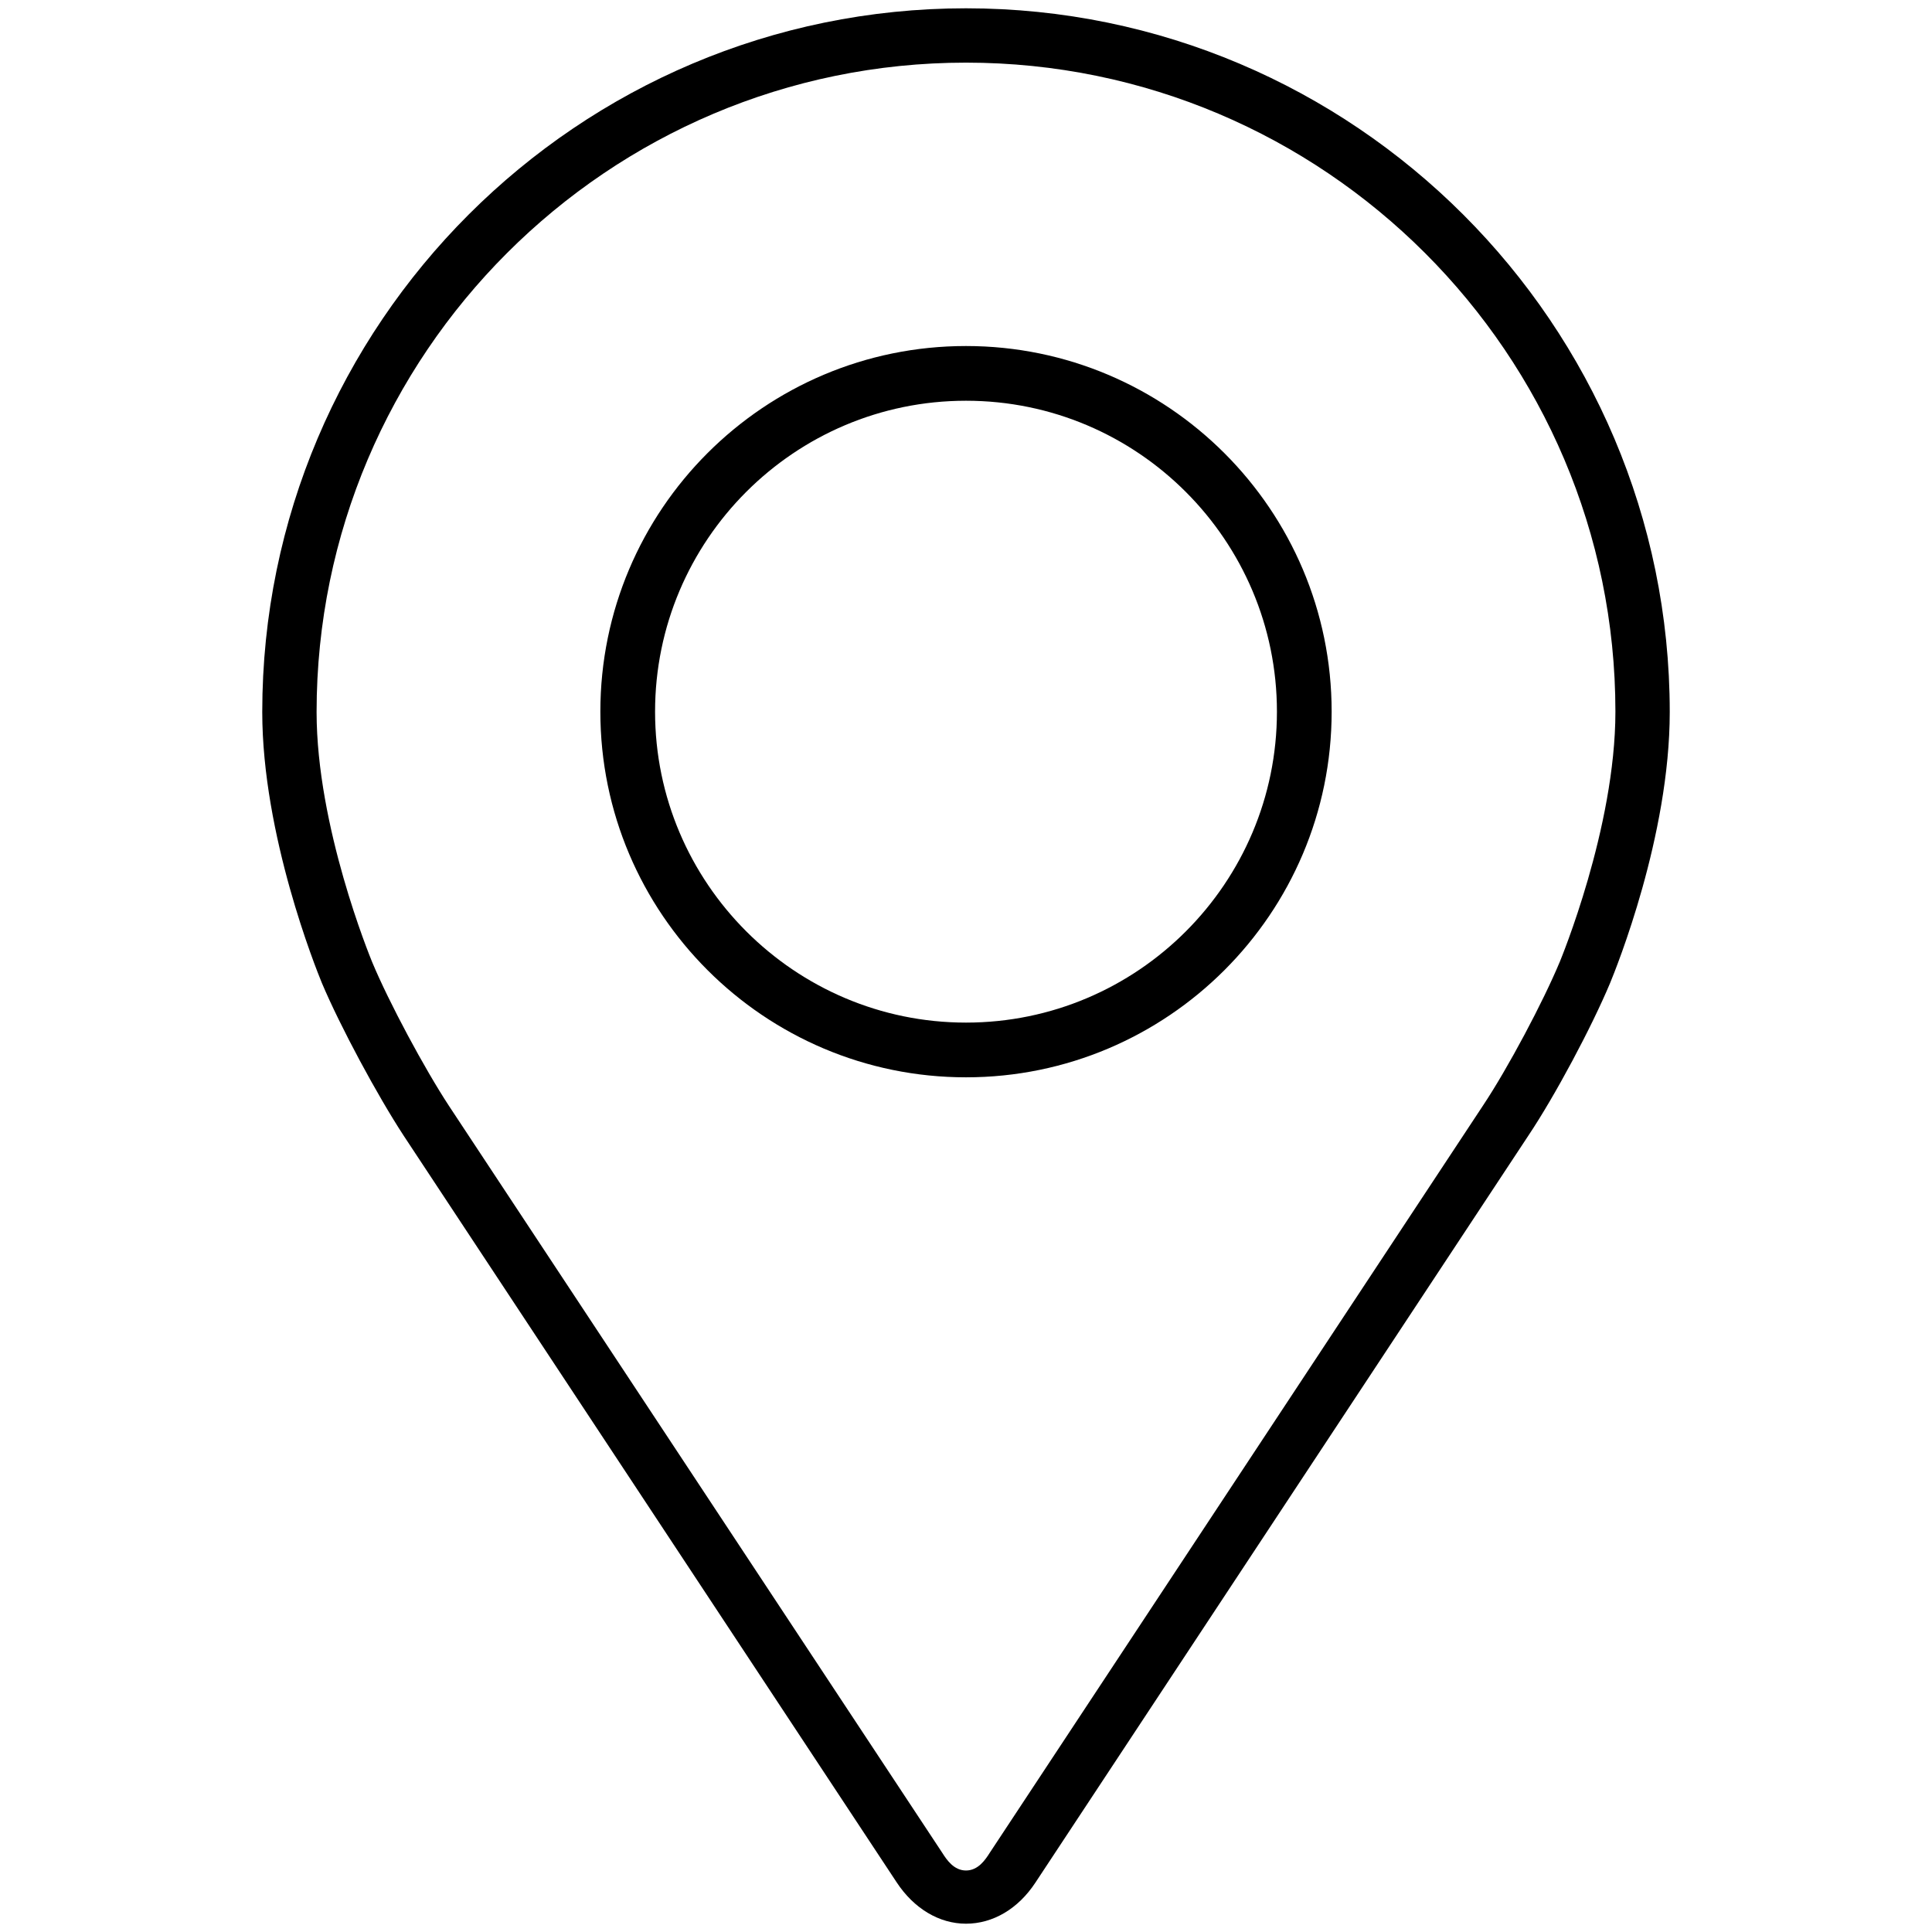
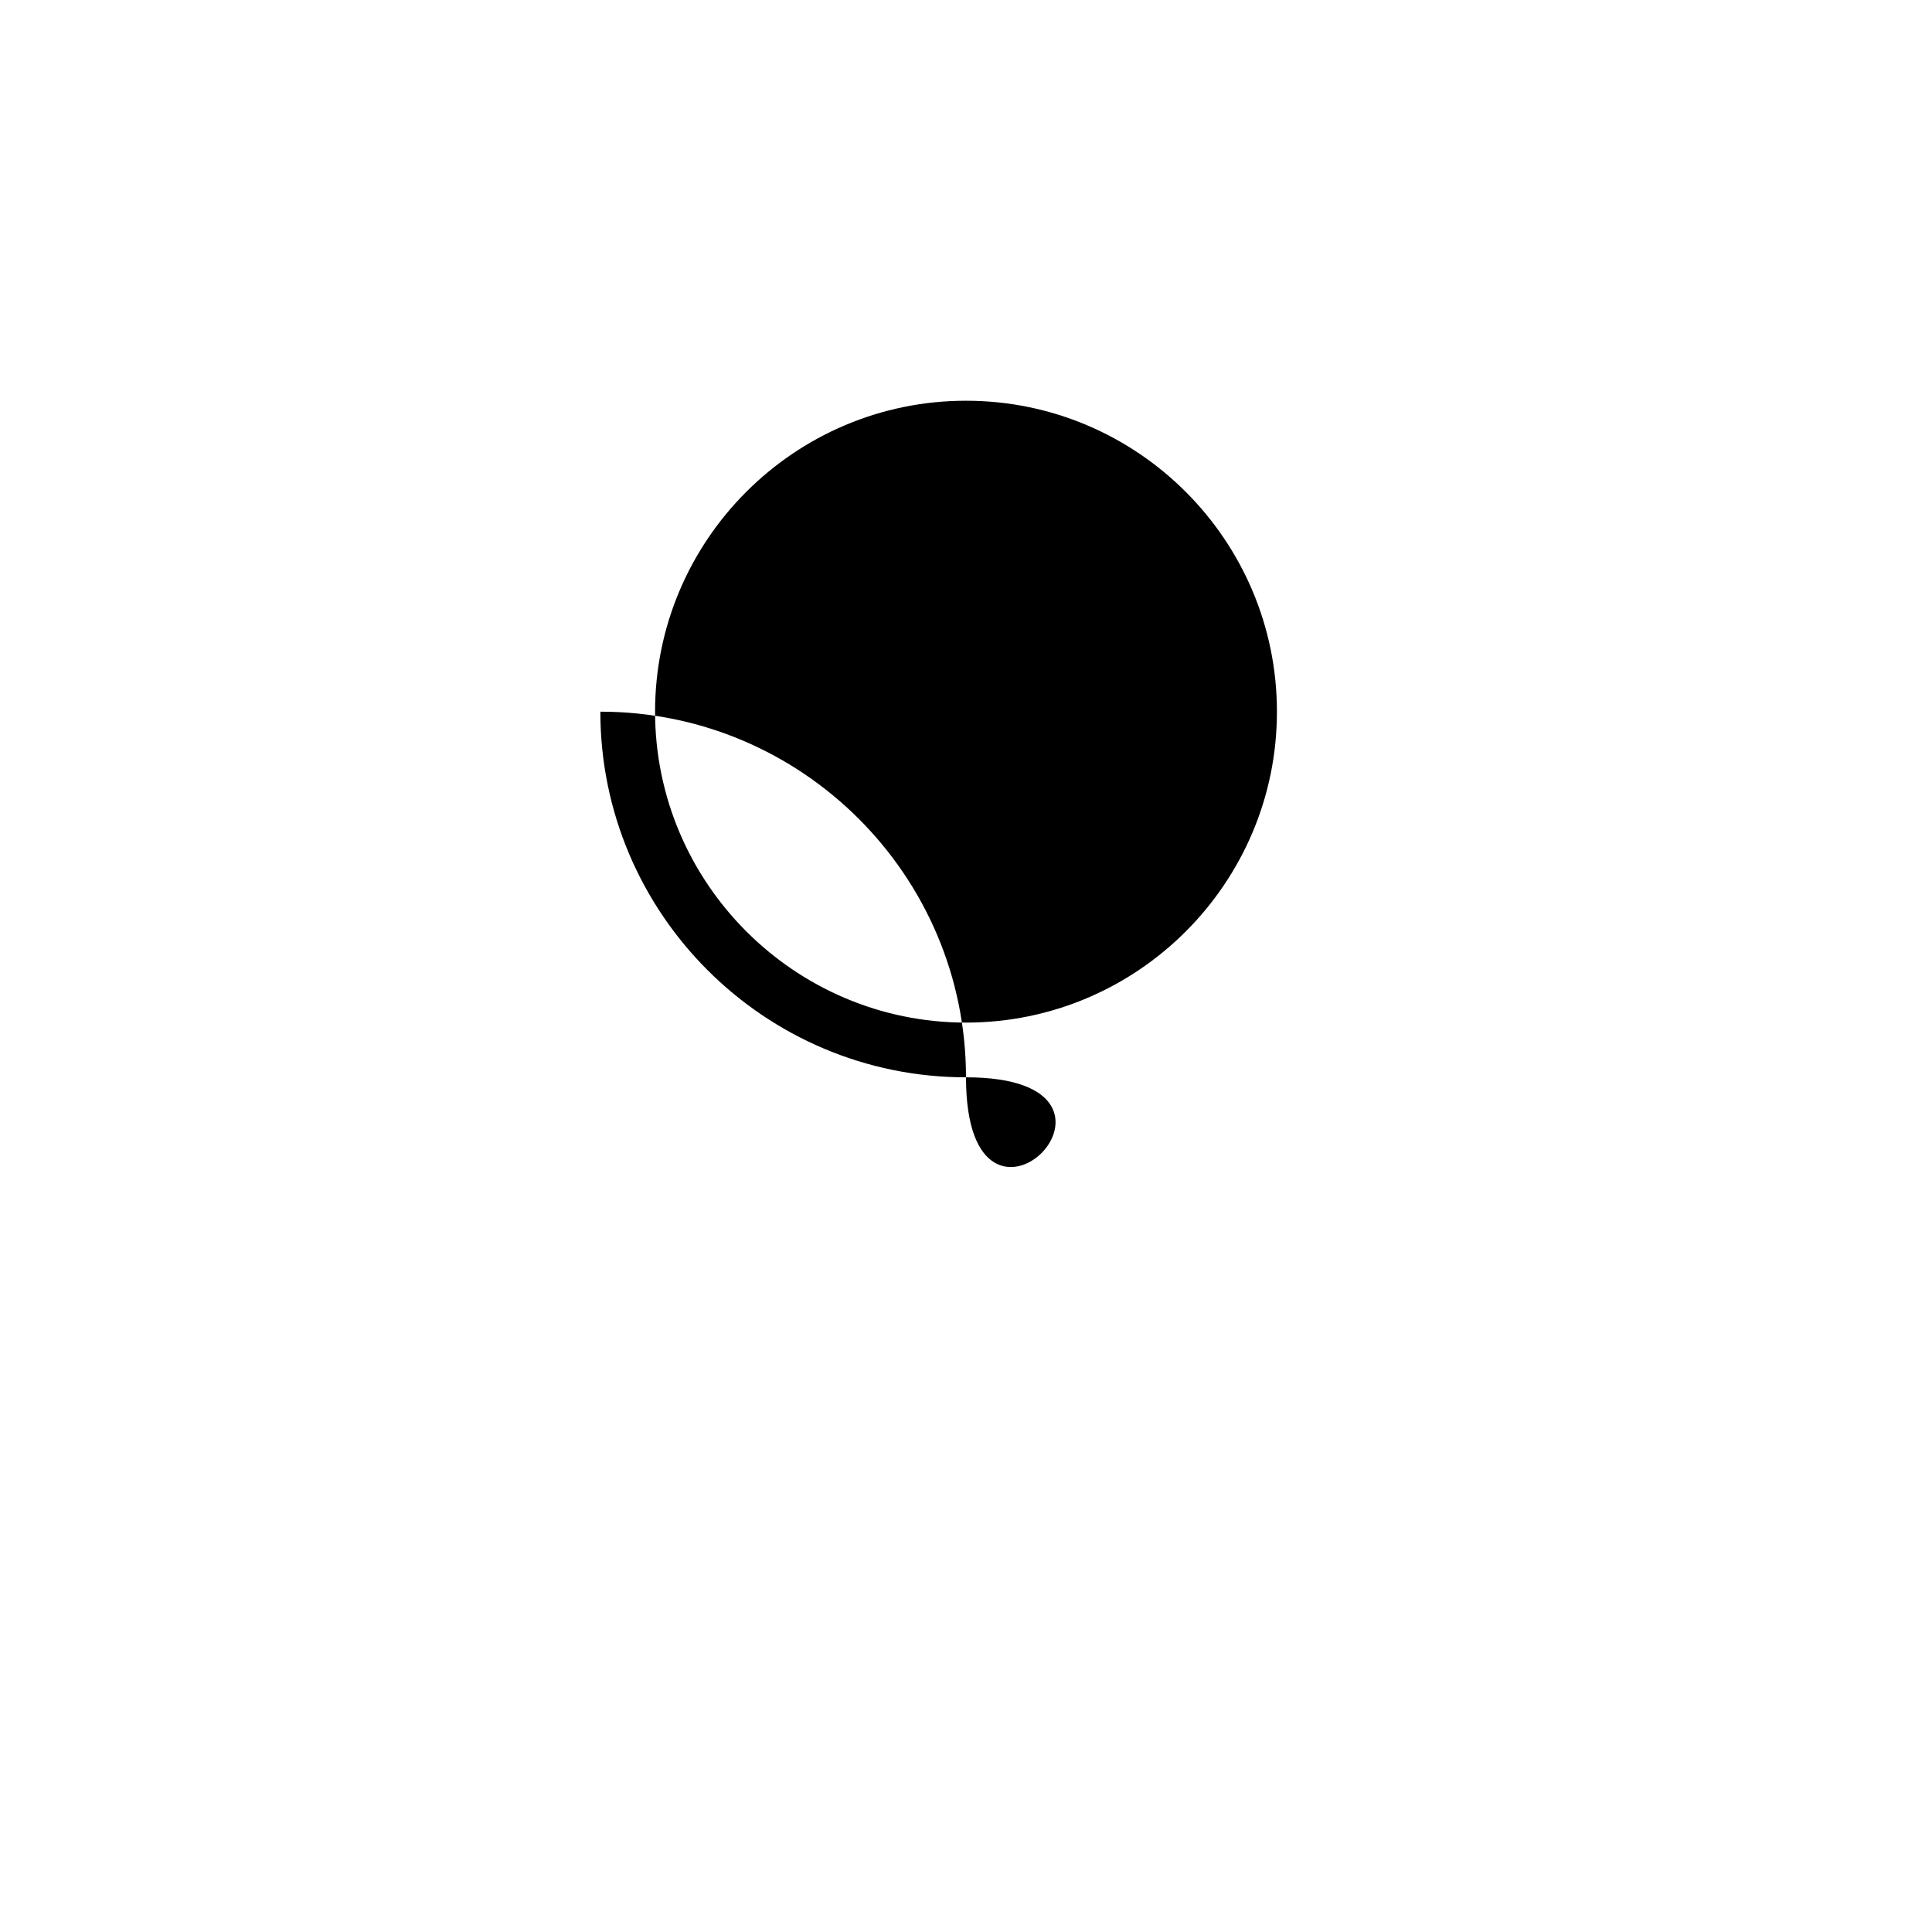
<svg xmlns="http://www.w3.org/2000/svg" version="1.1" id="Layer_1" x="0px" y="0px" viewBox="0 0 512 512" style="enable-background:new 0 0 512 512;" xml:space="preserve">
  <g>
    <g>
      <g>
        <g>
          <g>
-             <path d="M256,509.8c-7.1,0-13.8-4-18.4-11L107,301c-7-10.7-16.8-28.9-21.7-40.5c-1.6-3.9-15.8-39.2-15.8-71.8       C69.5,85.8,153.2,2.2,256,2.2c102.8,0,186.5,83.7,186.5,186.5c0,32.9-14.2,67.9-15.8,71.8c-4.9,11.7-14.6,29.9-21.7,40.5       L274.4,498.9C269.8,505.9,263.1,509.8,256,509.8z M256,16.6c-94.9,0-172.1,77.2-172.1,172.1c0,30.4,14.1,64.7,14.7,66.2       c4.5,10.8,13.9,28.3,20.4,38.2L249.7,491c1.2,1.9,3.1,4.7,6.3,4.7c3.2,0,5.1-2.8,6.3-4.7L393,293c6.6-9.9,15.9-27.4,20.4-38.2       c0.1-0.3,14.7-35.3,14.7-66.2C428.1,93.8,350.9,16.6,256,16.6z" />
-           </g>
+             </g>
          <g>
-             <path d="M256,285.5c-53.4,0-96.9-43.4-96.9-96.9s43.4-96.9,96.9-96.9c53.4,0,96.9,43.4,96.9,96.9S309.4,285.5,256,285.5z        M256,106.2c-45.5,0-82.4,37-82.4,82.4s37,82.4,82.4,82.4c45.5,0,82.4-37,82.4-82.4S301.5,106.2,256,106.2z" />
+             <path d="M256,285.5c-53.4,0-96.9-43.4-96.9-96.9c53.4,0,96.9,43.4,96.9,96.9S309.4,285.5,256,285.5z        M256,106.2c-45.5,0-82.4,37-82.4,82.4s37,82.4,82.4,82.4c45.5,0,82.4-37,82.4-82.4S301.5,106.2,256,106.2z" />
          </g>
        </g>
      </g>
    </g>
  </g>
</svg>